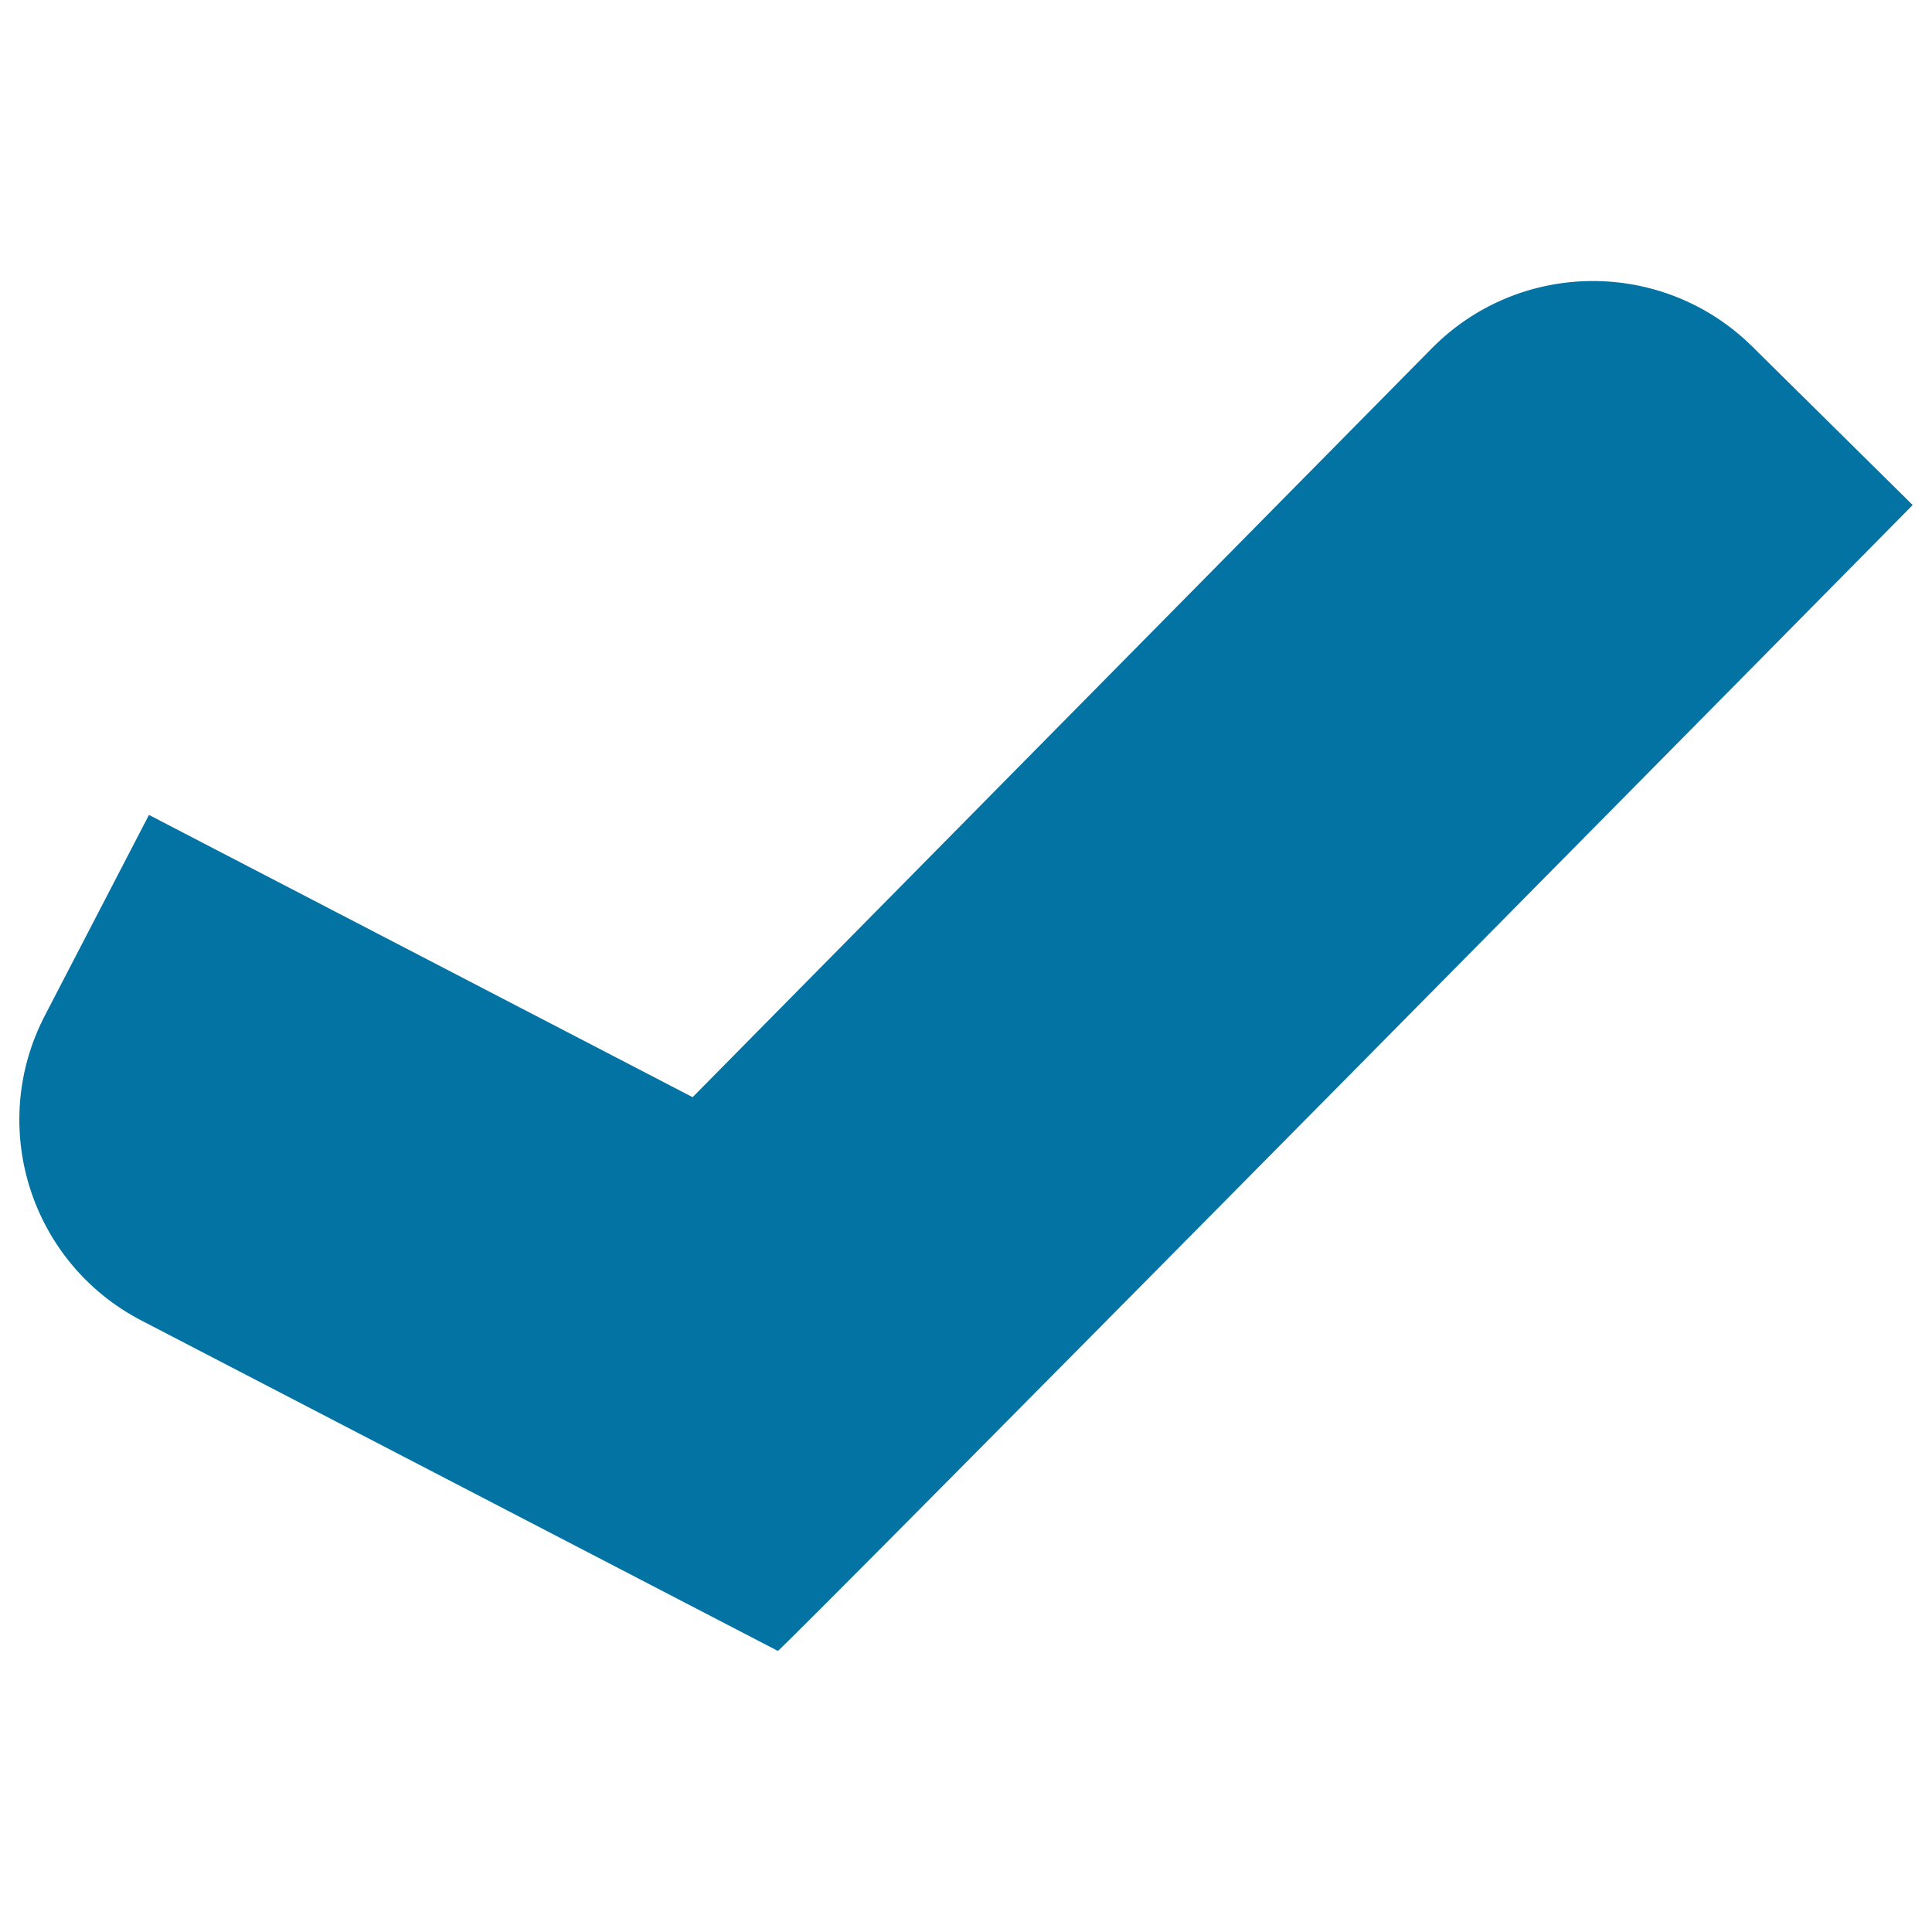
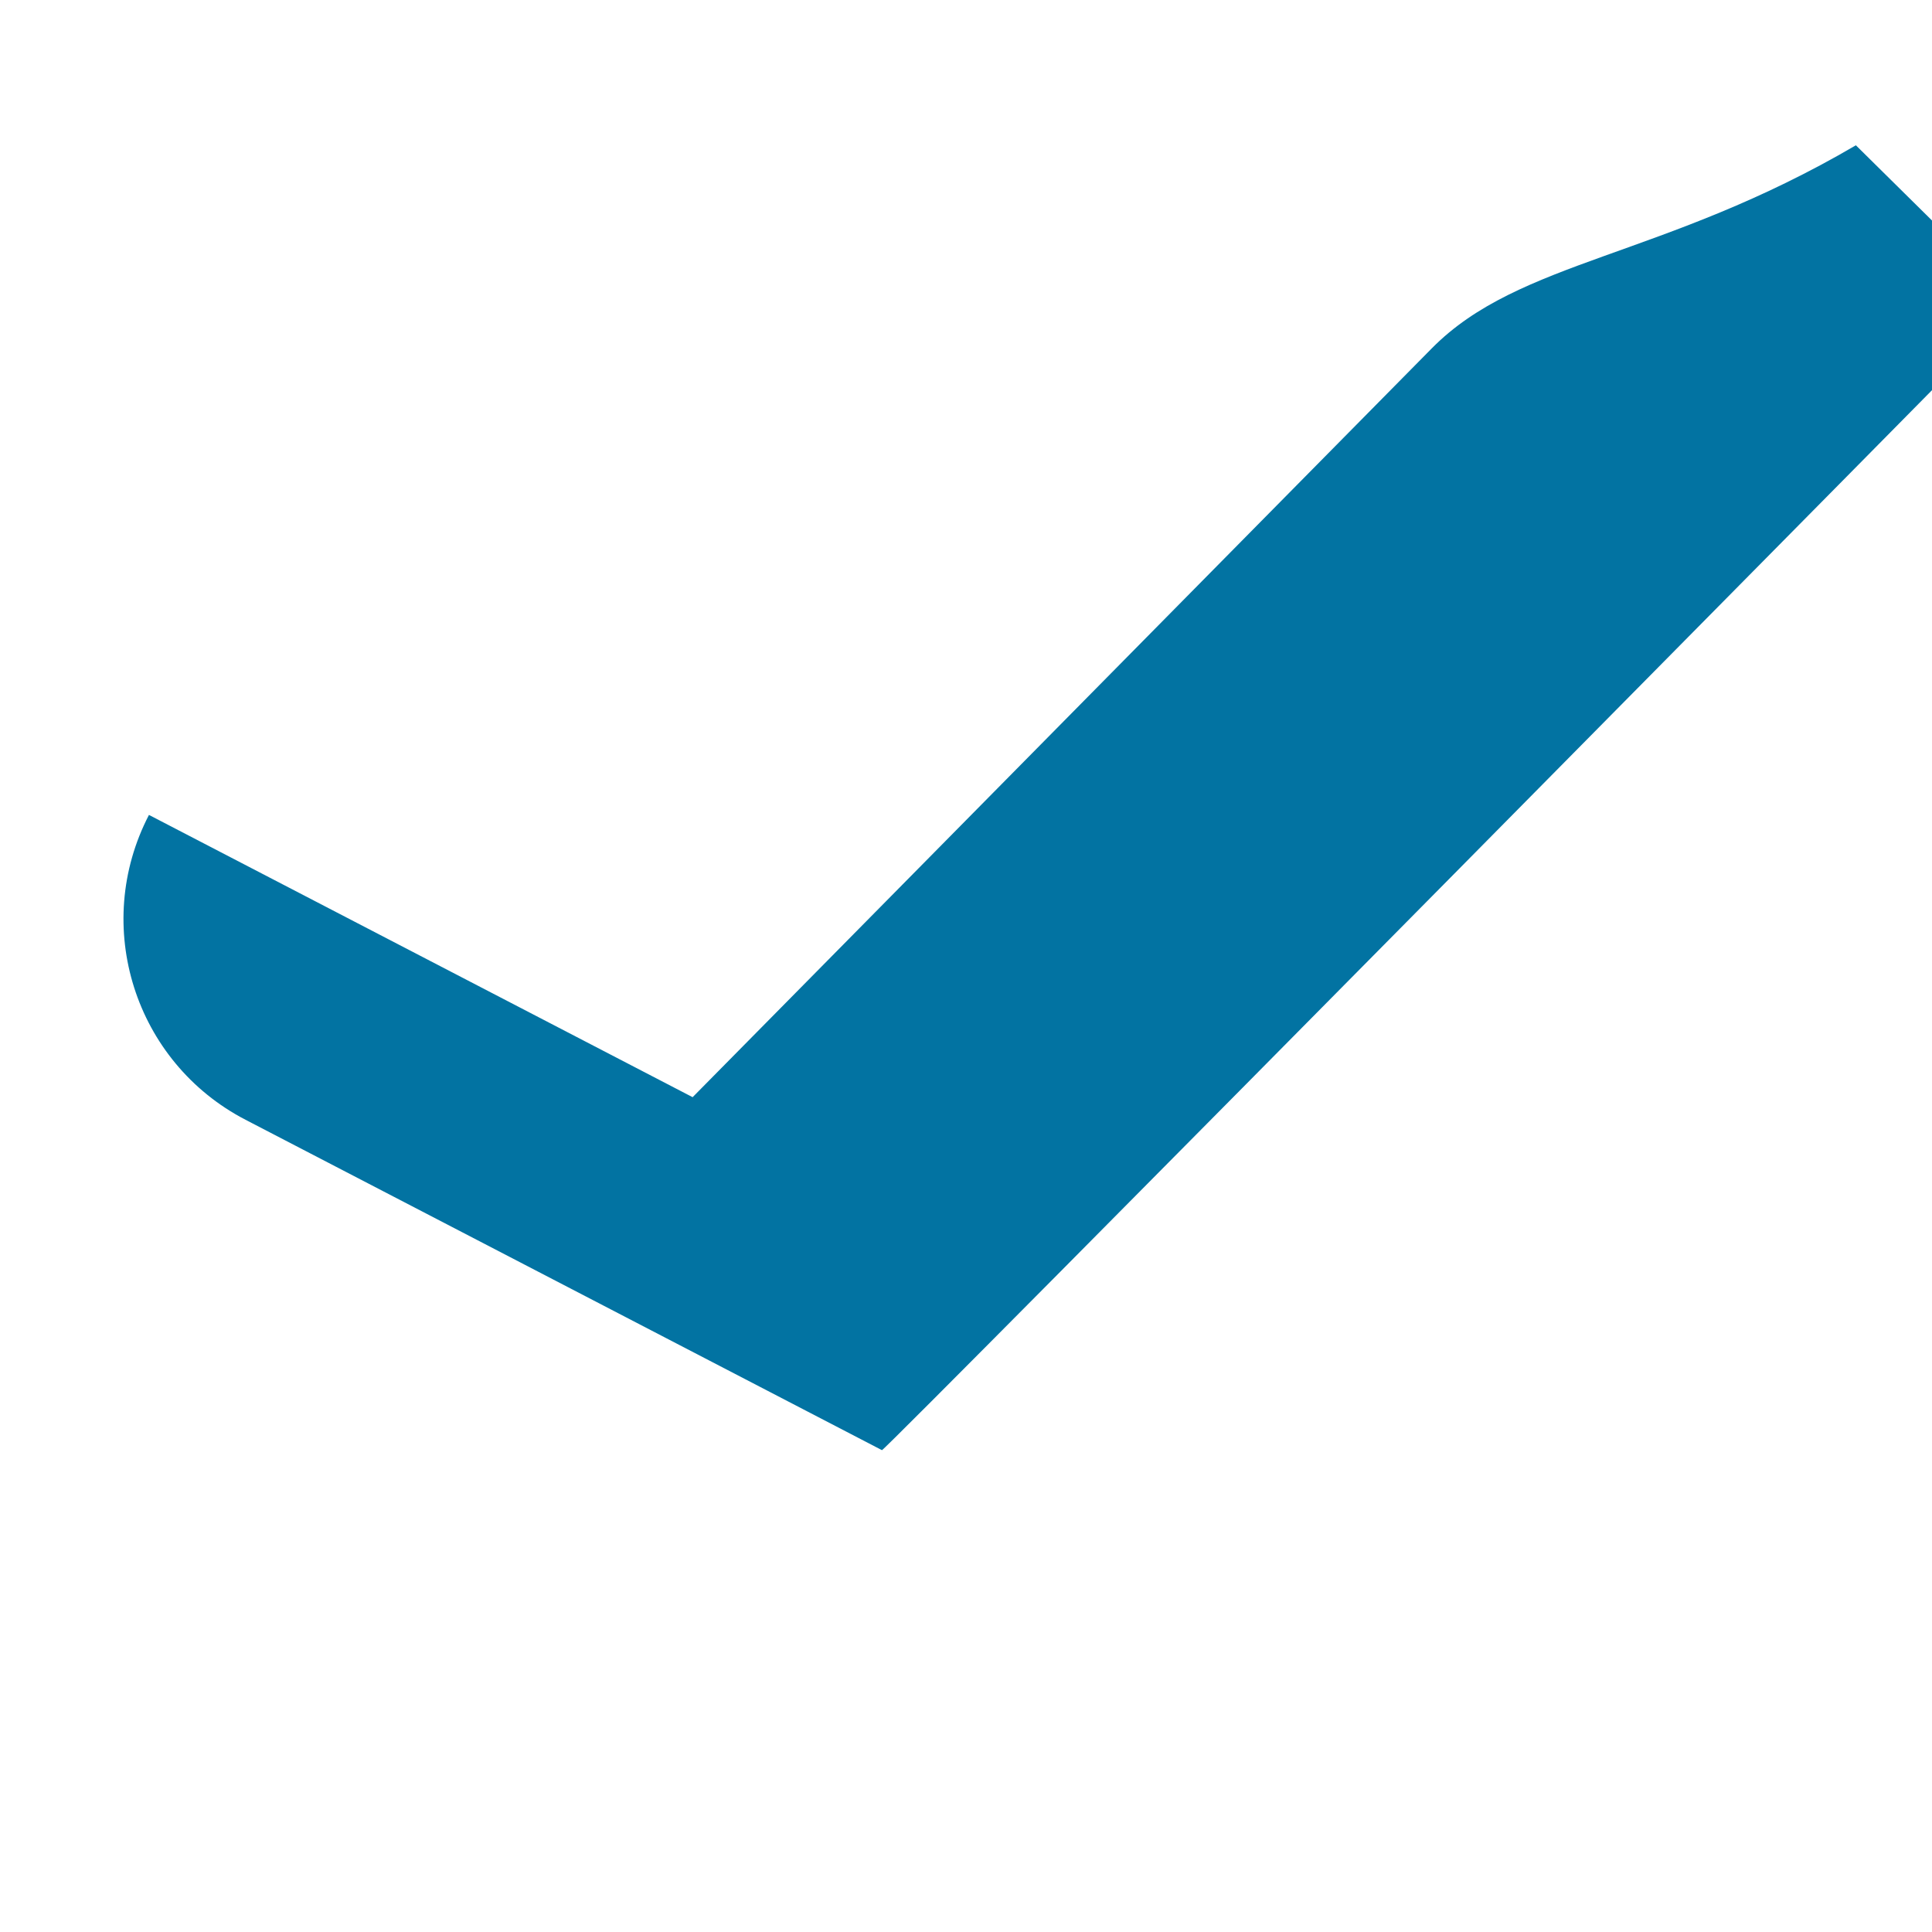
<svg xmlns="http://www.w3.org/2000/svg" viewBox="0 0 1000 1000" style="fill:#0273a2">
  <title>Checked Mark SVG icon</title>
  <g>
-     <path d="M741.1,180.3L358.5,567.9L77.1,421.8L23.2,525.7c-29.8,57.4-7.4,128,50,157.8l329.4,171c1.3,0.7,587.4-593.1,587.4-593.1l-83.3-82.3C860.6,133.8,786.5,134.3,741.1,180.3z" />
+     <path d="M741.1,180.3L358.5,567.9L77.1,421.8c-29.8,57.4-7.4,128,50,157.8l329.4,171c1.3,0.7,587.4-593.1,587.4-593.1l-83.3-82.3C860.6,133.8,786.5,134.3,741.1,180.3z" />
  </g>
</svg>